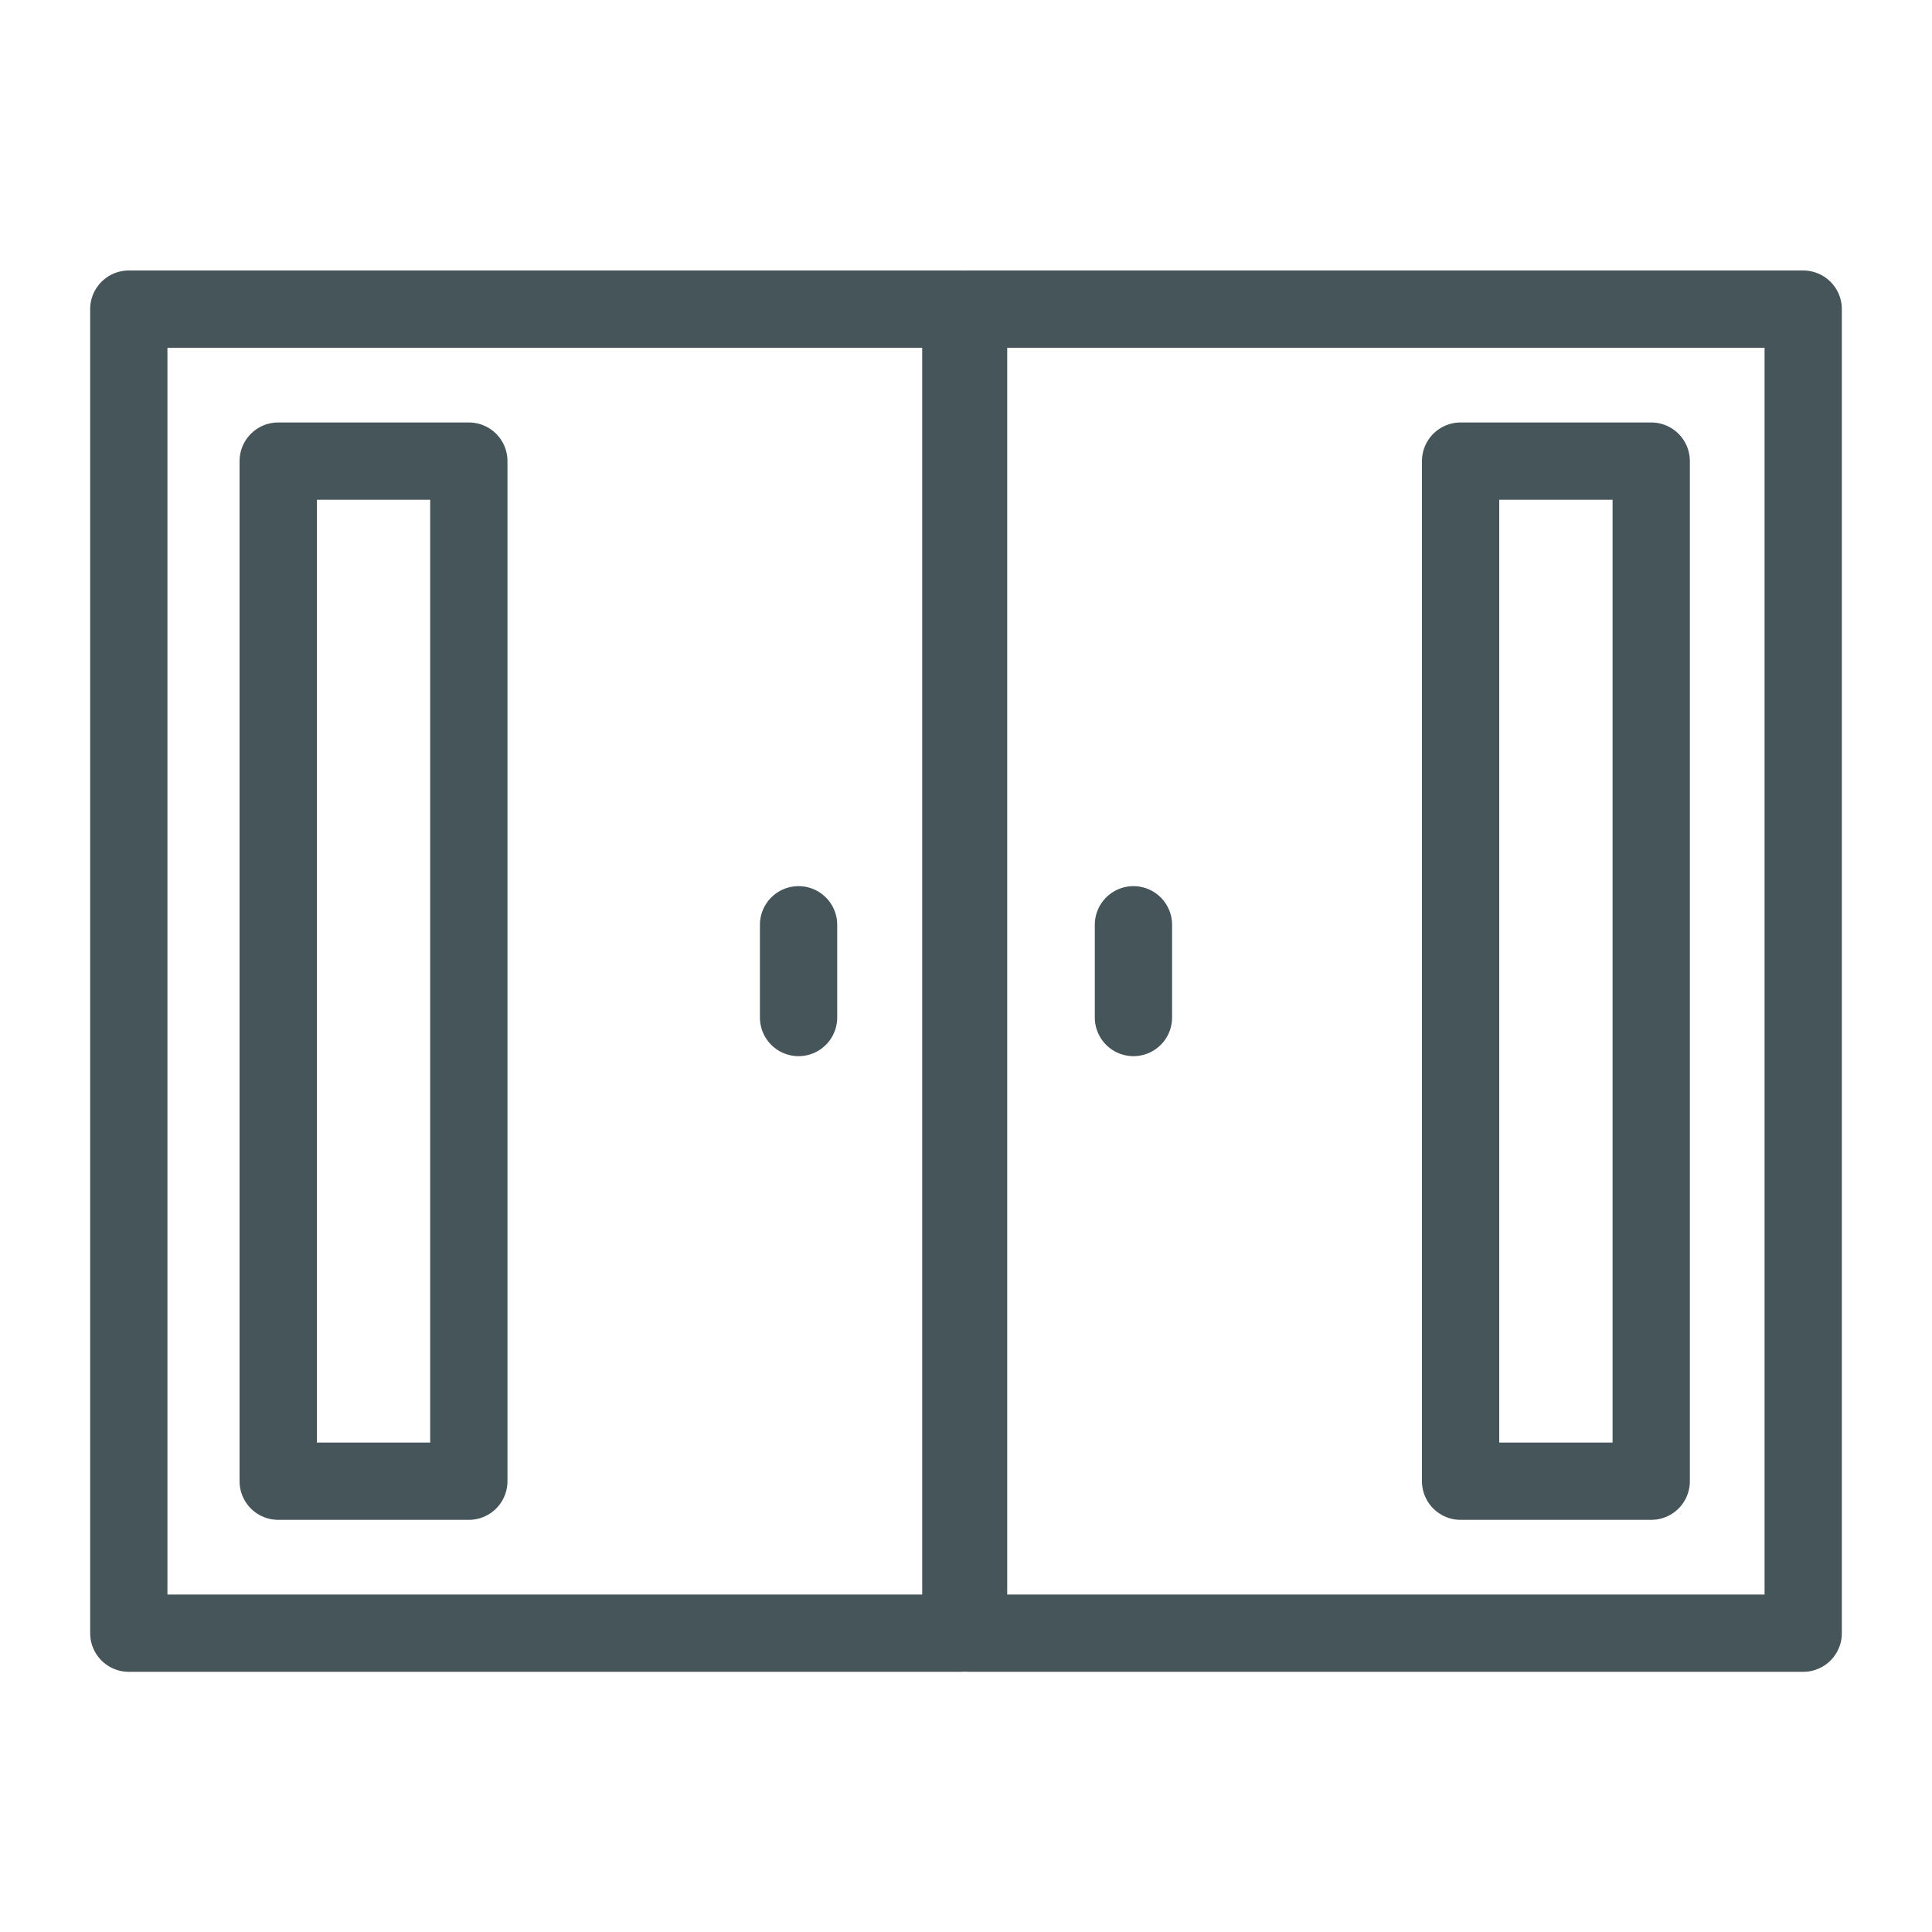
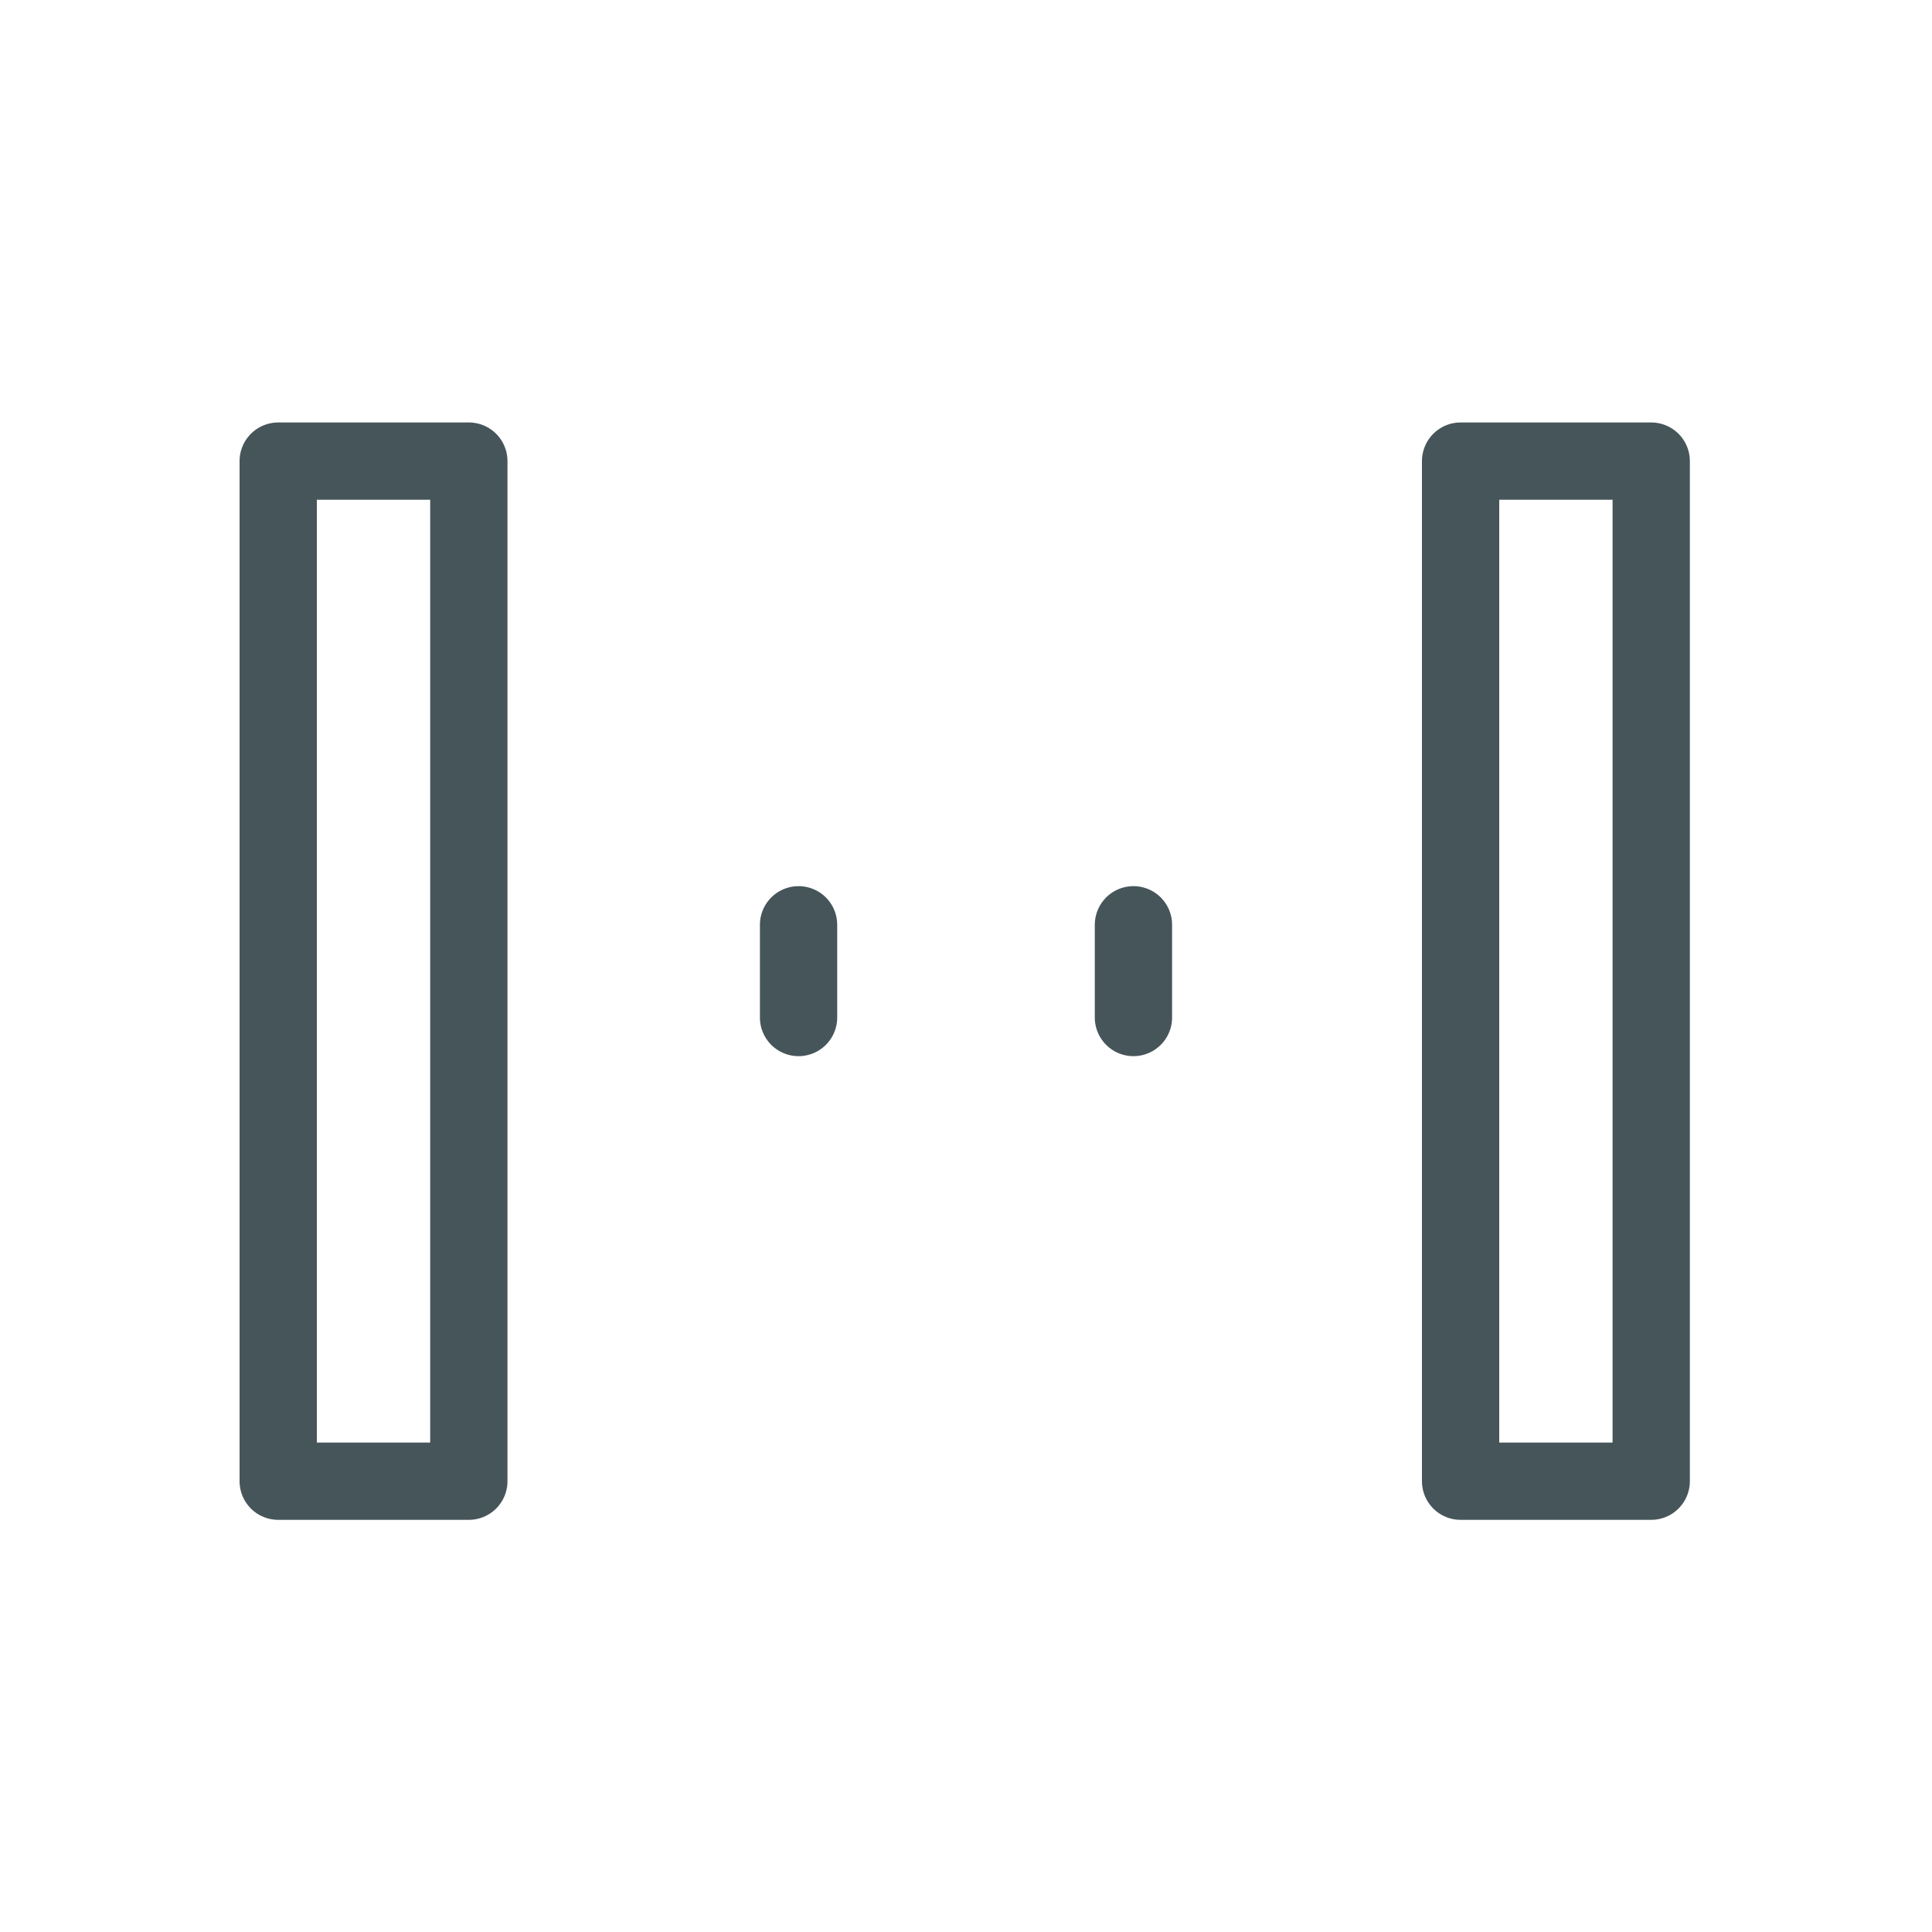
<svg xmlns="http://www.w3.org/2000/svg" version="1.1" id="Layer_1" x="0px" y="0px" viewBox="0 0 75 75" style="enable-background:new 0 0 75 75;" xml:space="preserve">
  <style type="text/css">
	.st0{fill:none;stroke:#46555A;stroke-width:3;stroke-linecap:round;stroke-linejoin:round;stroke-miterlimit:10;}
</style>
-   <path class="st0" d="M21.1,12H5v25.6v25.8h16.1h16.2V37.6V12H21.1z" />
  <path class="st0" d="M31,39.5v-3.6" />
  <path class="st0" d="M18.2,17.9h-7.4v39.6h7.4V17.9z" />
-   <path class="st0" d="M53.9,63.4H70V37.6V12H53.9H37.6v25.6v25.8H53.9z" />
  <path class="st0" d="M44,35.9v3.6" />
  <path class="st0" d="M64.1,17.9h-7.4v39.6h7.4V17.9z" />
</svg>